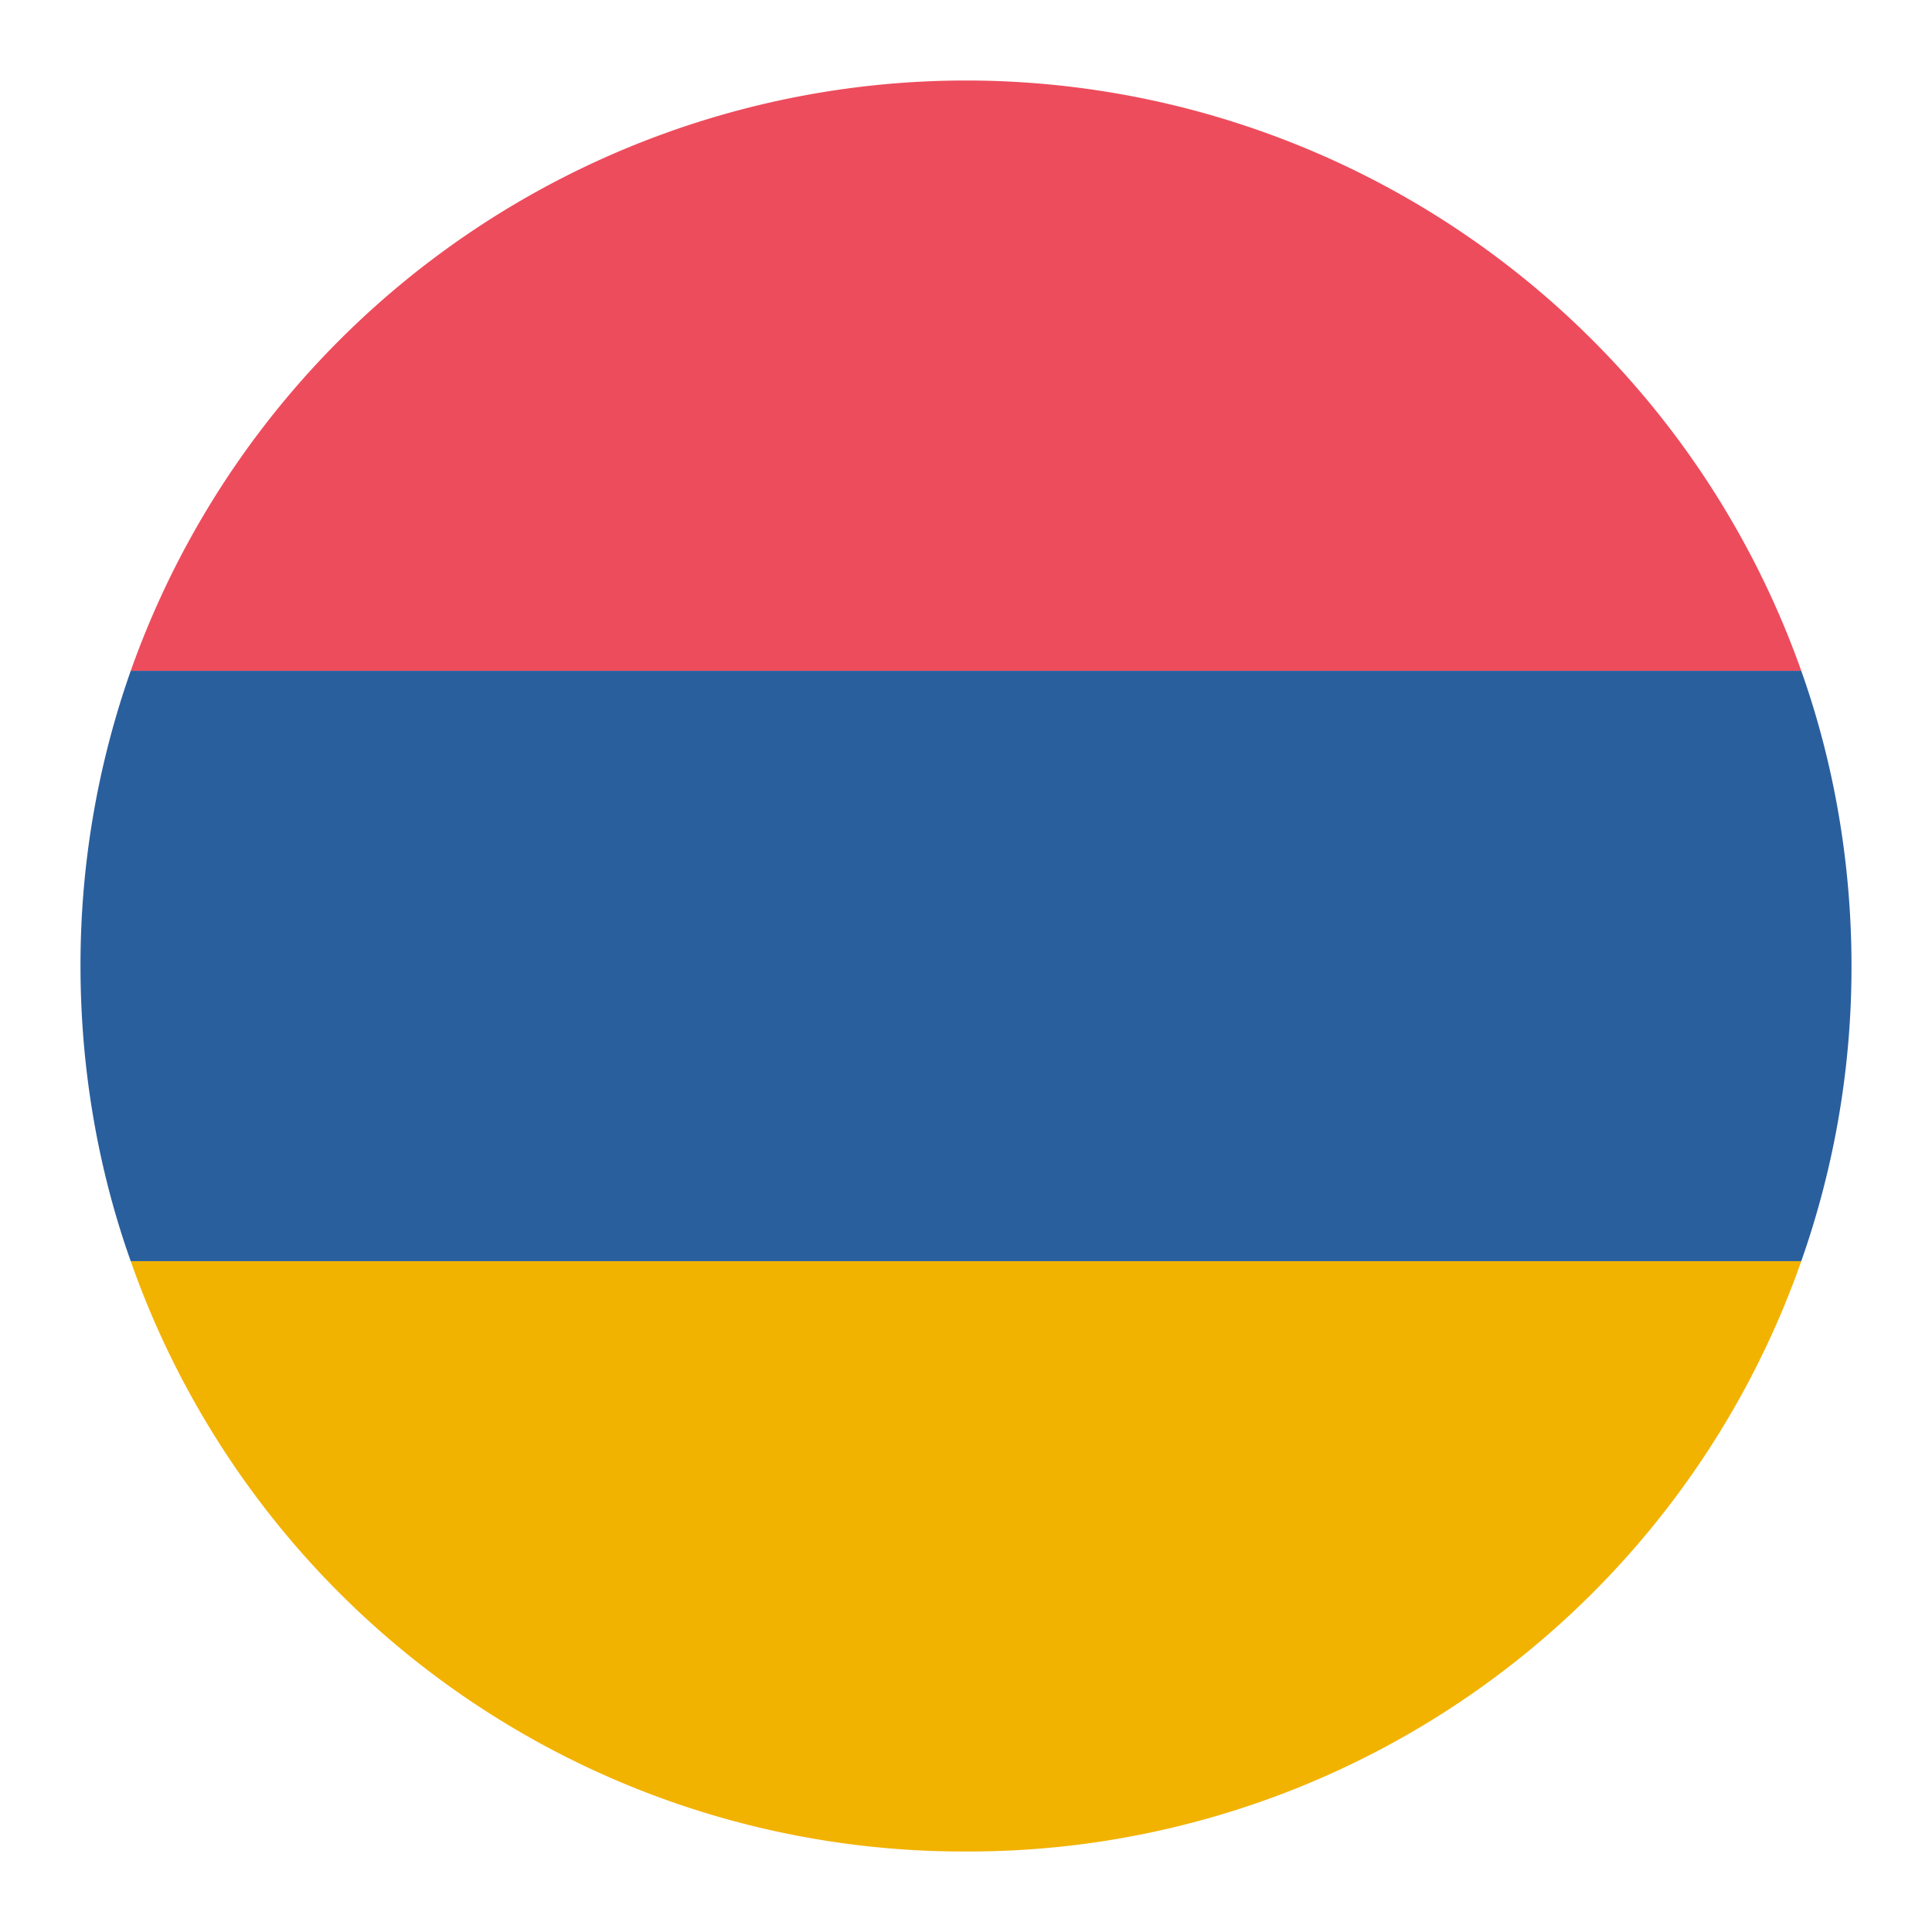
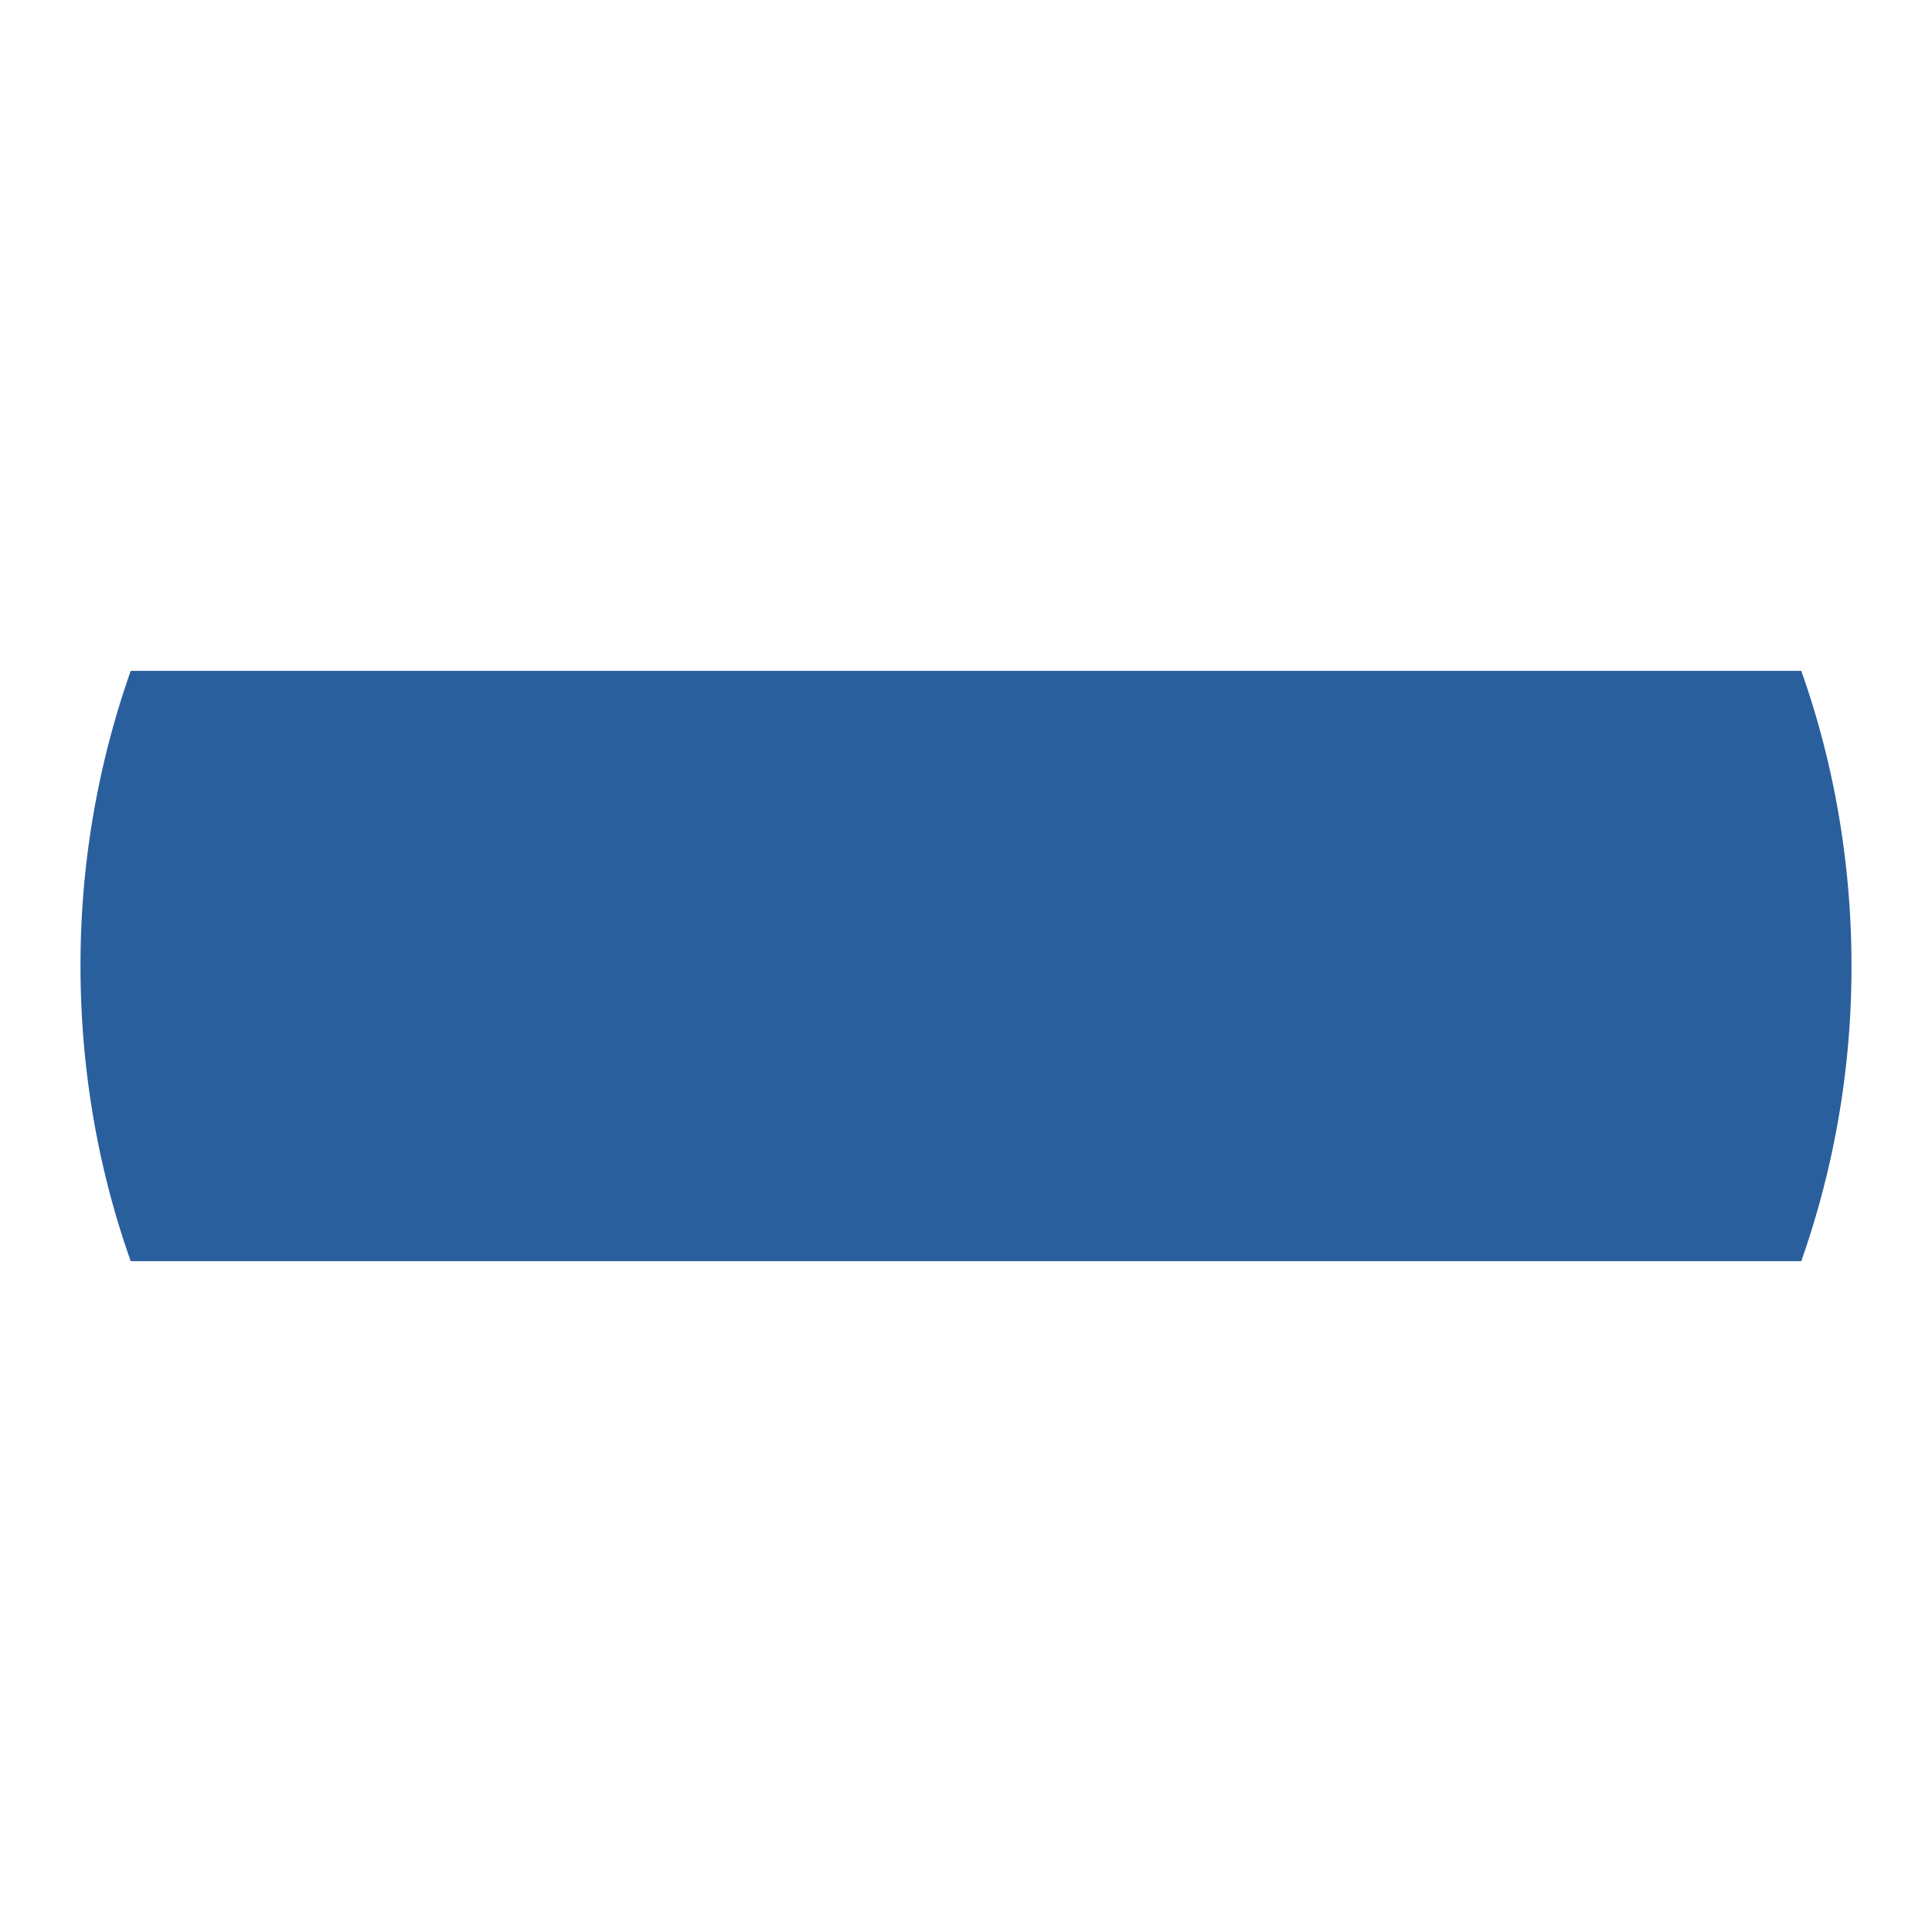
<svg xmlns="http://www.w3.org/2000/svg" width="18" height="18" fill="none">
-   <path fill="#ED4C5C" d="M9 .75a8.26 8.26 0 0 0-7.782 5.5h15.564A8.26 8.26 0 0 0 9 .75Z" />
-   <path fill="#F2B200" d="M9 17.25a8.223 8.223 0 0 0 7.782-5.5H1.218A8.223 8.223 0 0 0 9 17.25Z" />
  <path fill="#2A5F9E" d="M1.218 6.25A8.248 8.248 0 0 0 .75 9c0 .963.165 1.898.468 2.75h15.564A8.248 8.248 0 0 0 17.25 9c0-.963-.165-1.897-.468-2.75H1.217Z" />
</svg>